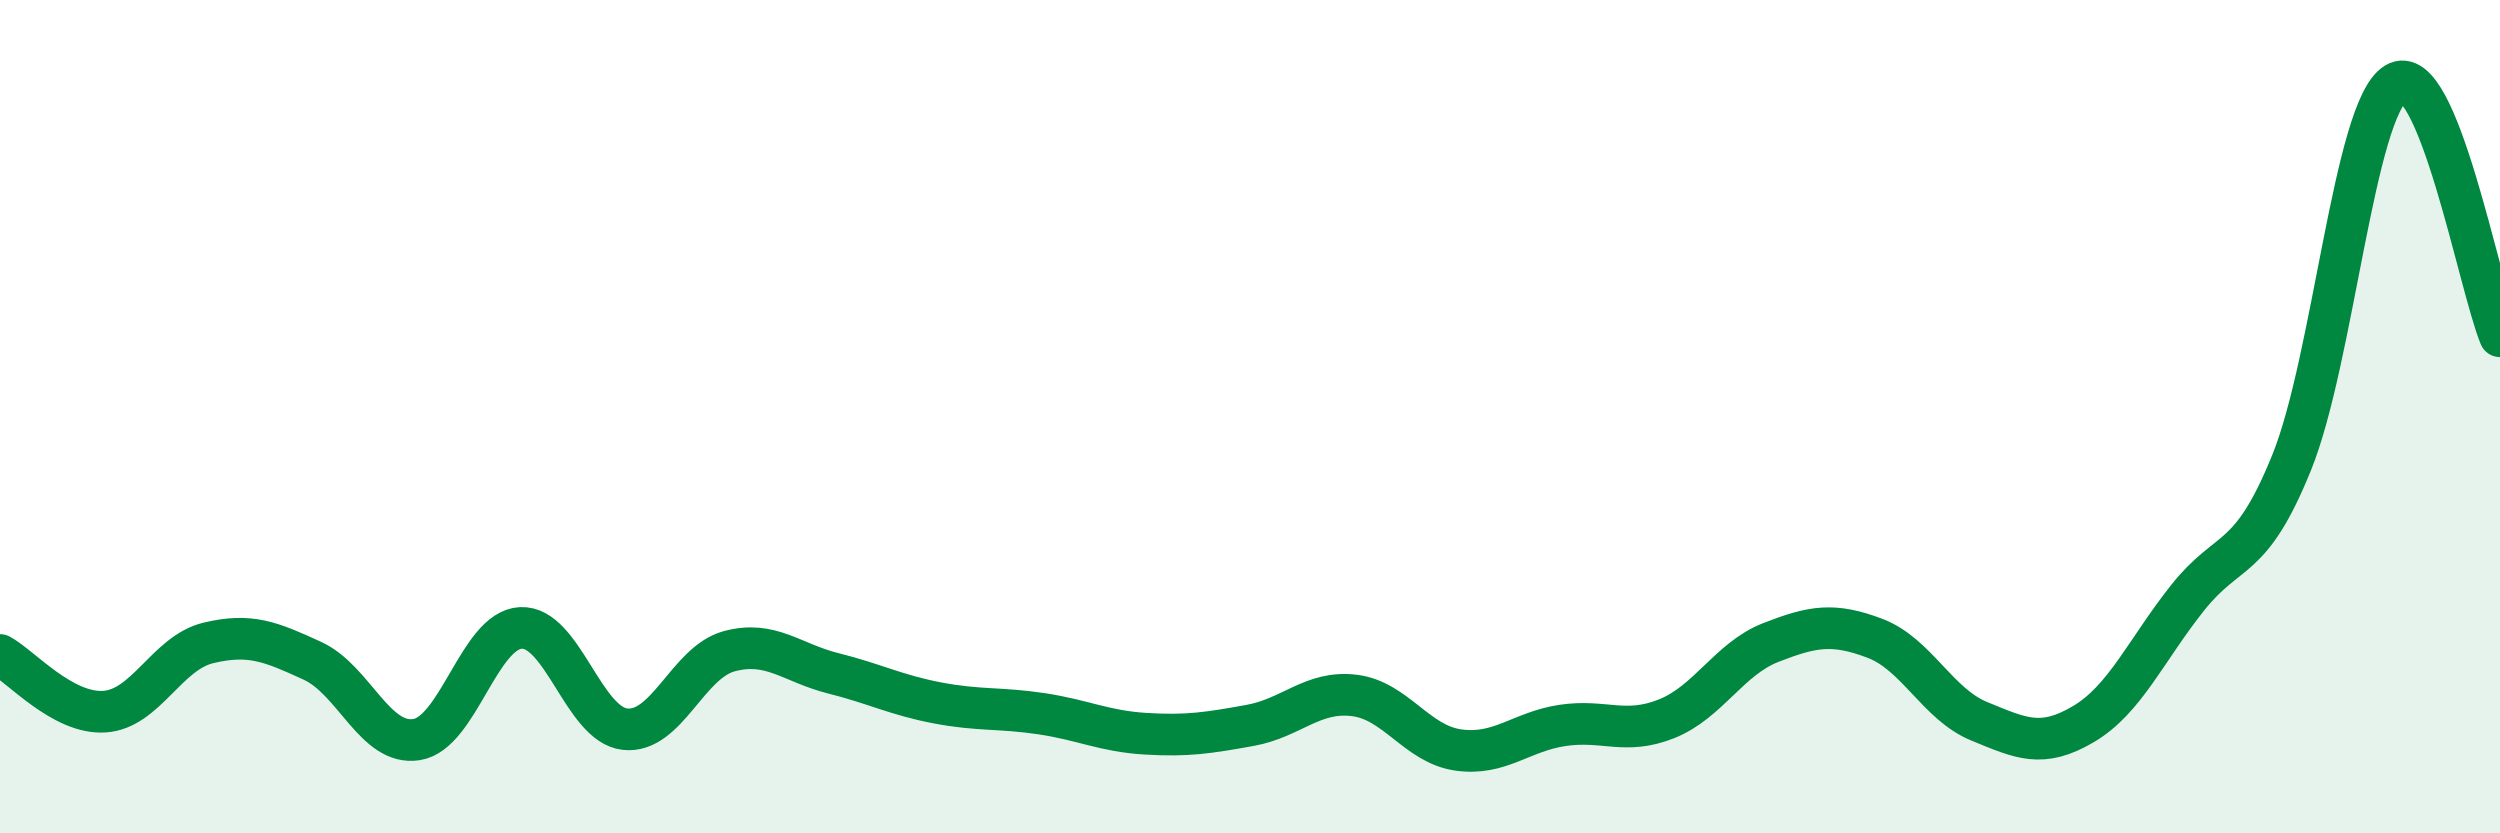
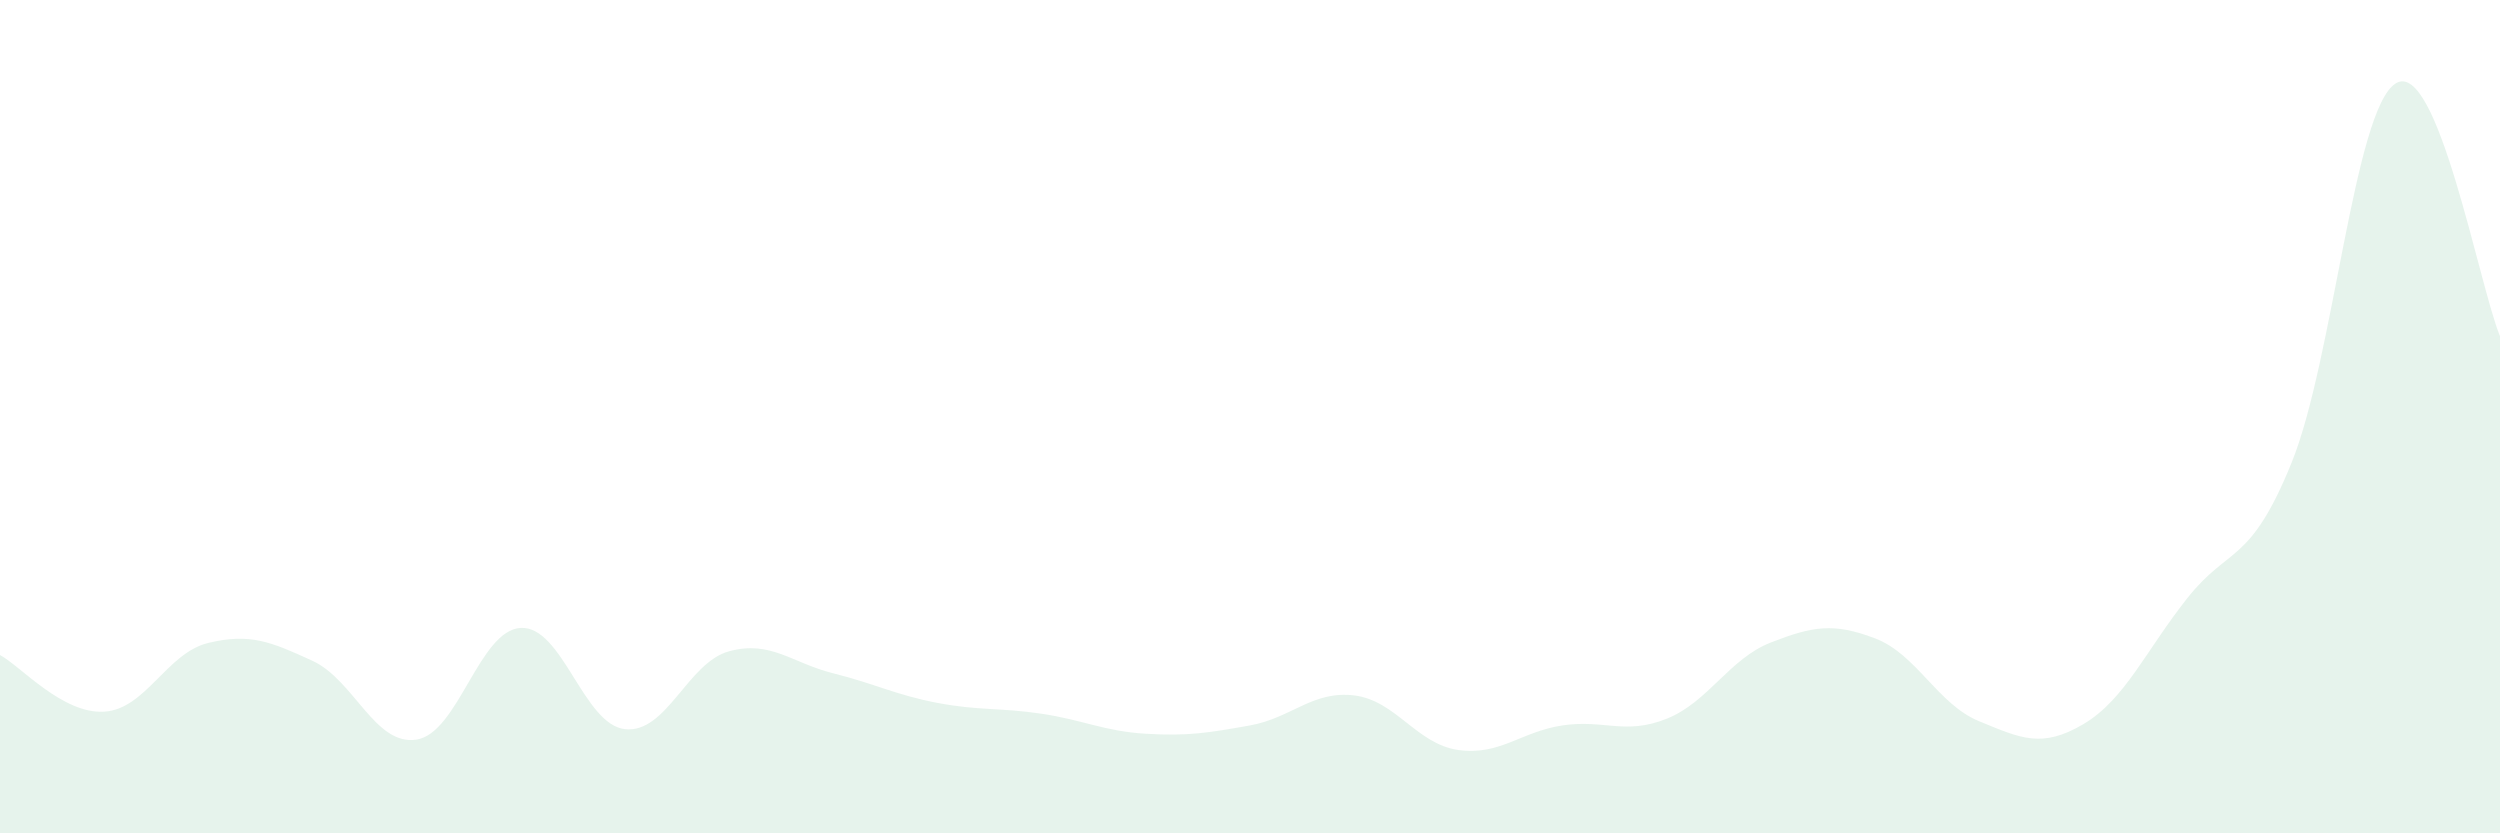
<svg xmlns="http://www.w3.org/2000/svg" width="60" height="20" viewBox="0 0 60 20">
  <path d="M 0,15.72 C 0.5,15.99 1.5,17.14 2.5,17.08 C 3.5,17.02 4,15.67 5,15.43 C 6,15.19 6.5,15.4 7.5,15.86 C 8.5,16.32 9,17.91 10,17.75 C 11,17.59 11.5,15.12 12.5,15.07 C 13.5,15.02 14,17.39 15,17.5 C 16,17.61 16.5,15.9 17.5,15.63 C 18.5,15.36 19,15.91 20,16.16 C 21,16.41 21.5,16.68 22.5,16.87 C 23.5,17.06 24,16.98 25,17.13 C 26,17.28 26.5,17.55 27.5,17.61 C 28.5,17.67 29,17.59 30,17.41 C 31,17.23 31.5,16.57 32.5,16.69 C 33.5,16.81 34,17.86 35,18 C 36,18.14 36.5,17.56 37.5,17.41 C 38.5,17.26 39,17.65 40,17.25 C 41,16.85 41.5,15.81 42.5,15.42 C 43.5,15.03 44,14.94 45,15.32 C 46,15.7 46.5,16.9 47.5,17.31 C 48.5,17.72 49,17.97 50,17.38 C 51,16.79 51.5,15.61 52.5,14.35 C 53.5,13.09 54,13.57 55,11.1 C 56,8.63 56.5,2.61 57.5,2 C 58.5,1.39 59.5,6.86 60,8.07L60 20L0 20Z" fill="#008740" opacity="0.1" stroke-linecap="round" stroke-linejoin="round" />
-   <path d="M 0,15.72 C 0.5,15.99 1.5,17.14 2.5,17.08 C 3.5,17.02 4,15.67 5,15.43 C 6,15.19 6.5,15.4 7.5,15.86 C 8.5,16.32 9,17.91 10,17.75 C 11,17.59 11.5,15.12 12.5,15.07 C 13.5,15.02 14,17.39 15,17.5 C 16,17.61 16.5,15.9 17.5,15.63 C 18.5,15.36 19,15.91 20,16.16 C 21,16.41 21.5,16.68 22.5,16.87 C 23.5,17.06 24,16.98 25,17.13 C 26,17.28 26.5,17.55 27.5,17.61 C 28.5,17.67 29,17.59 30,17.41 C 31,17.23 31.5,16.57 32.5,16.69 C 33.5,16.81 34,17.86 35,18 C 36,18.14 36.5,17.56 37.5,17.41 C 38.5,17.26 39,17.65 40,17.25 C 41,16.85 41.5,15.81 42.5,15.42 C 43.5,15.03 44,14.94 45,15.32 C 46,15.7 46.5,16.9 47.5,17.31 C 48.5,17.72 49,17.97 50,17.38 C 51,16.79 51.5,15.61 52.5,14.35 C 53.5,13.09 54,13.57 55,11.1 C 56,8.63 56.5,2.61 57.5,2 C 58.5,1.39 59.5,6.86 60,8.07" stroke="#008740" stroke-width="1" fill="none" stroke-linecap="round" stroke-linejoin="round" />
</svg>